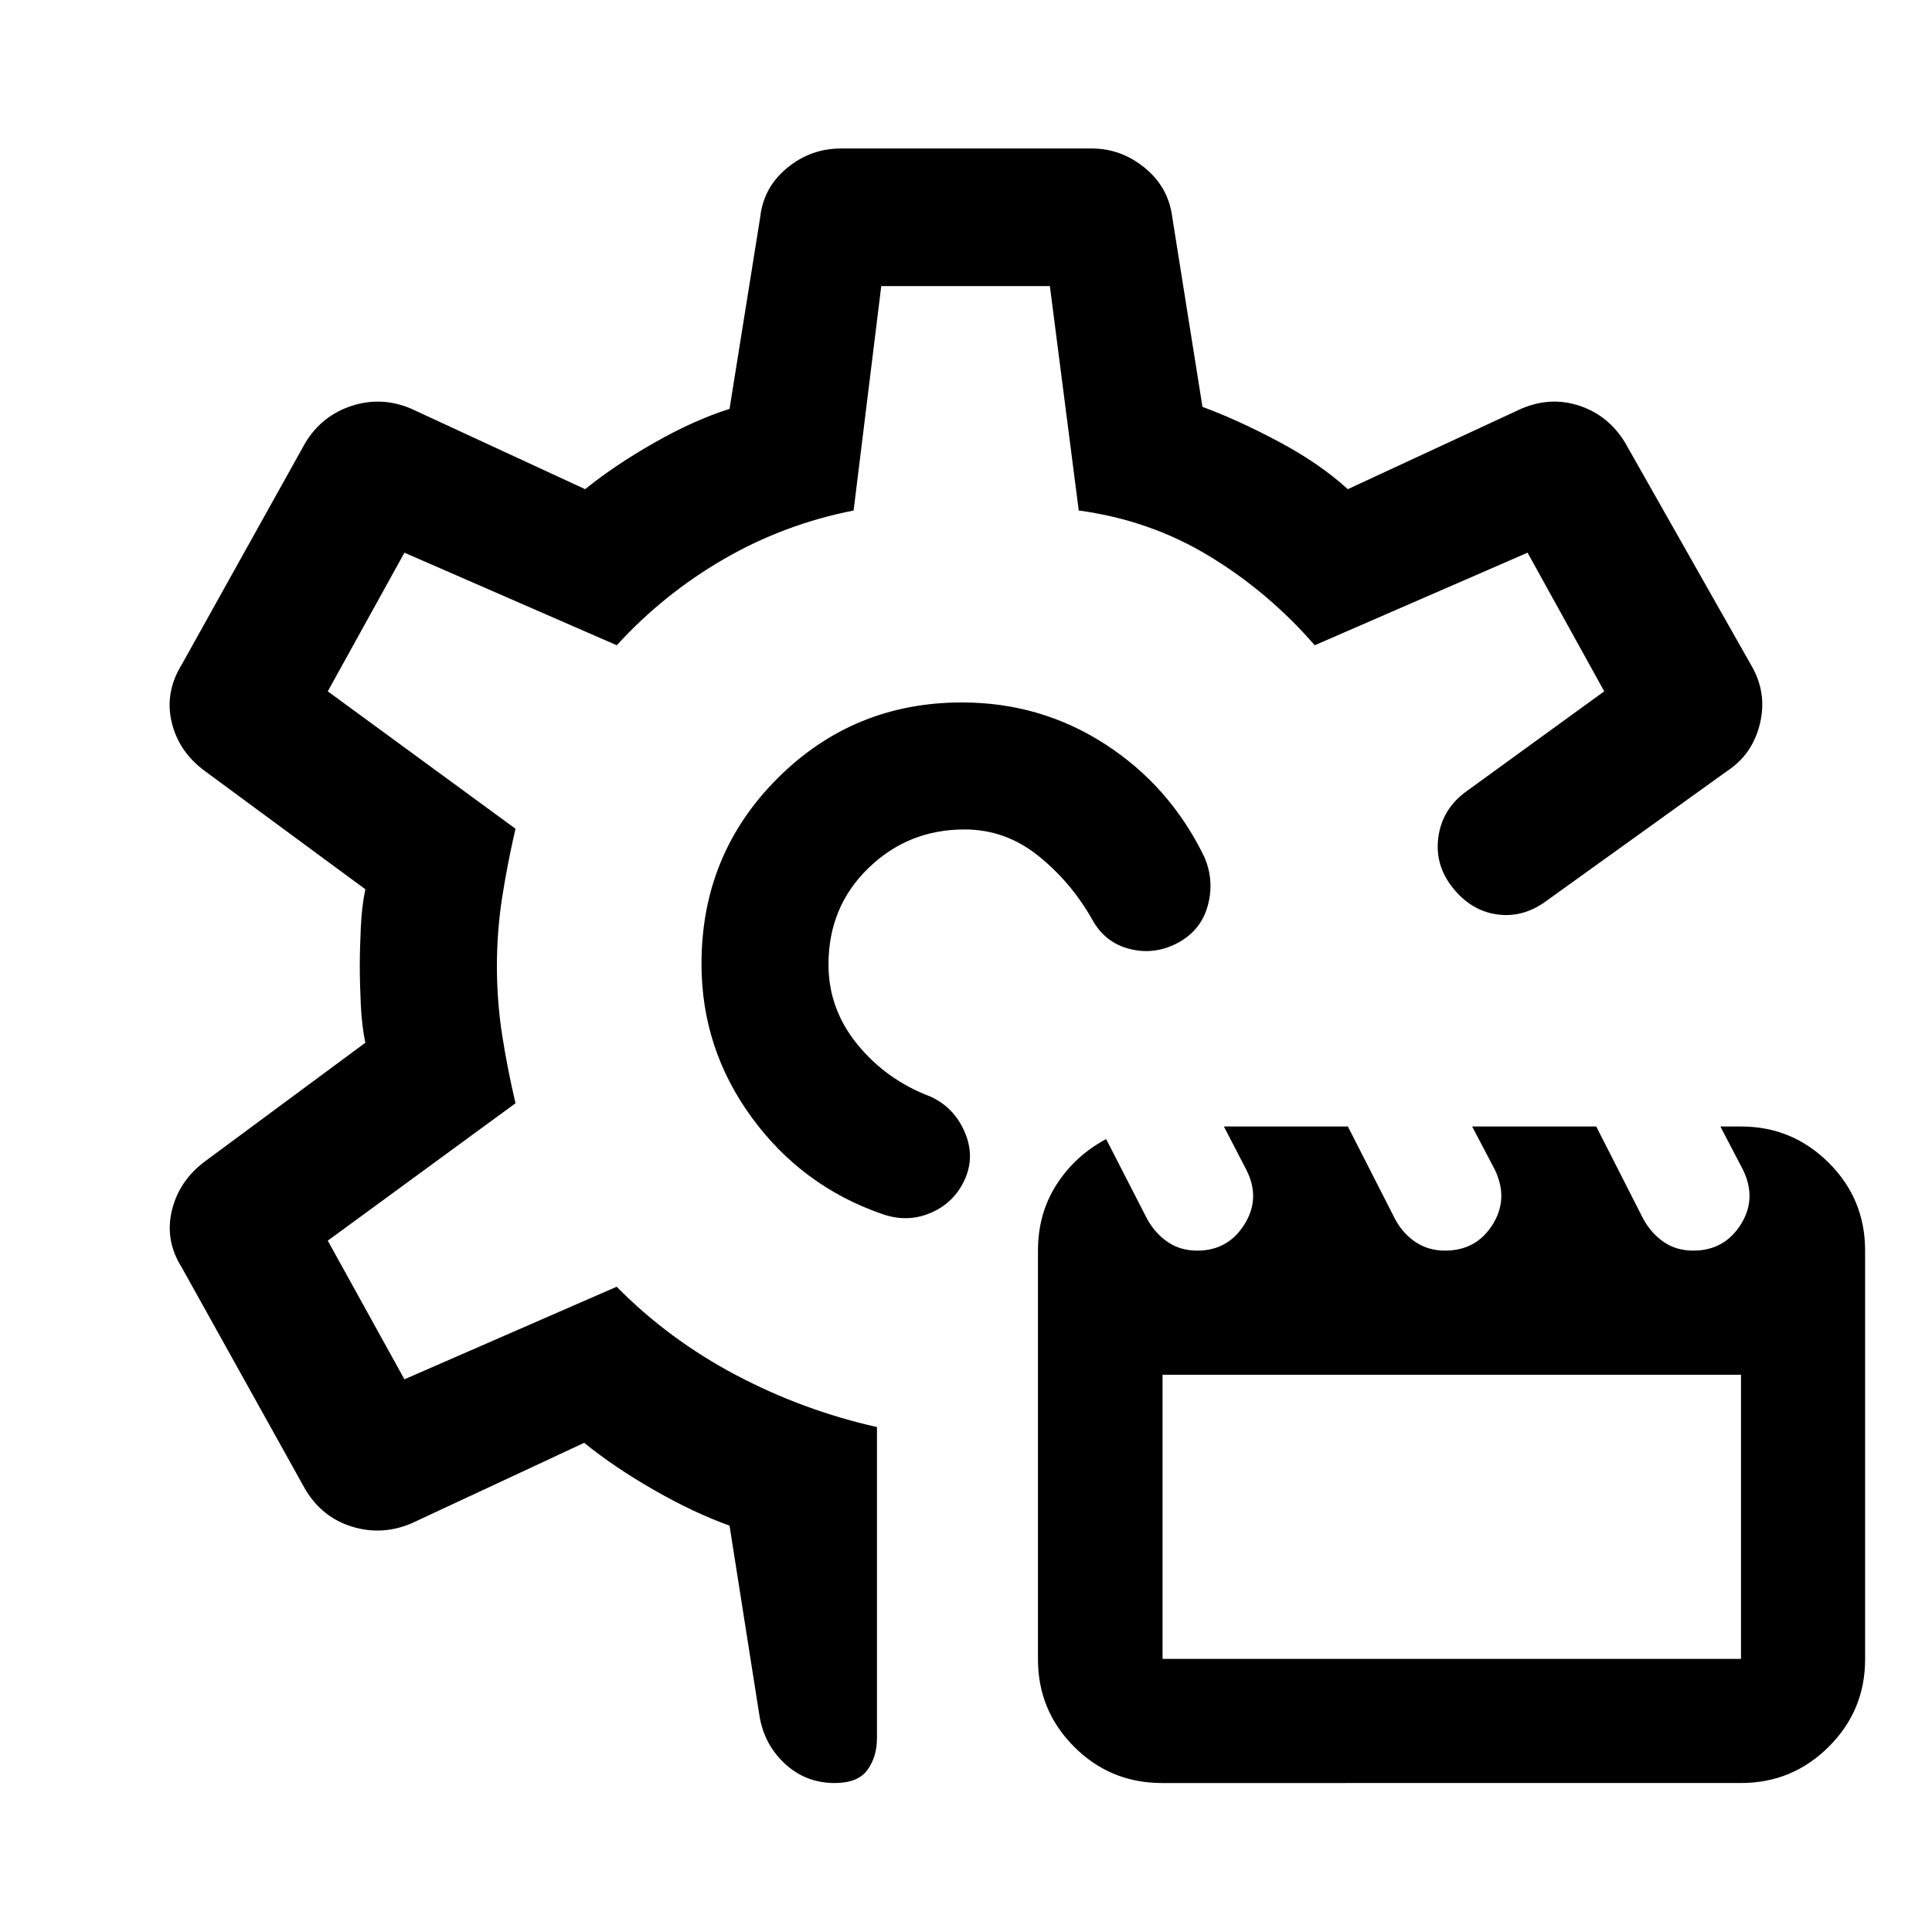
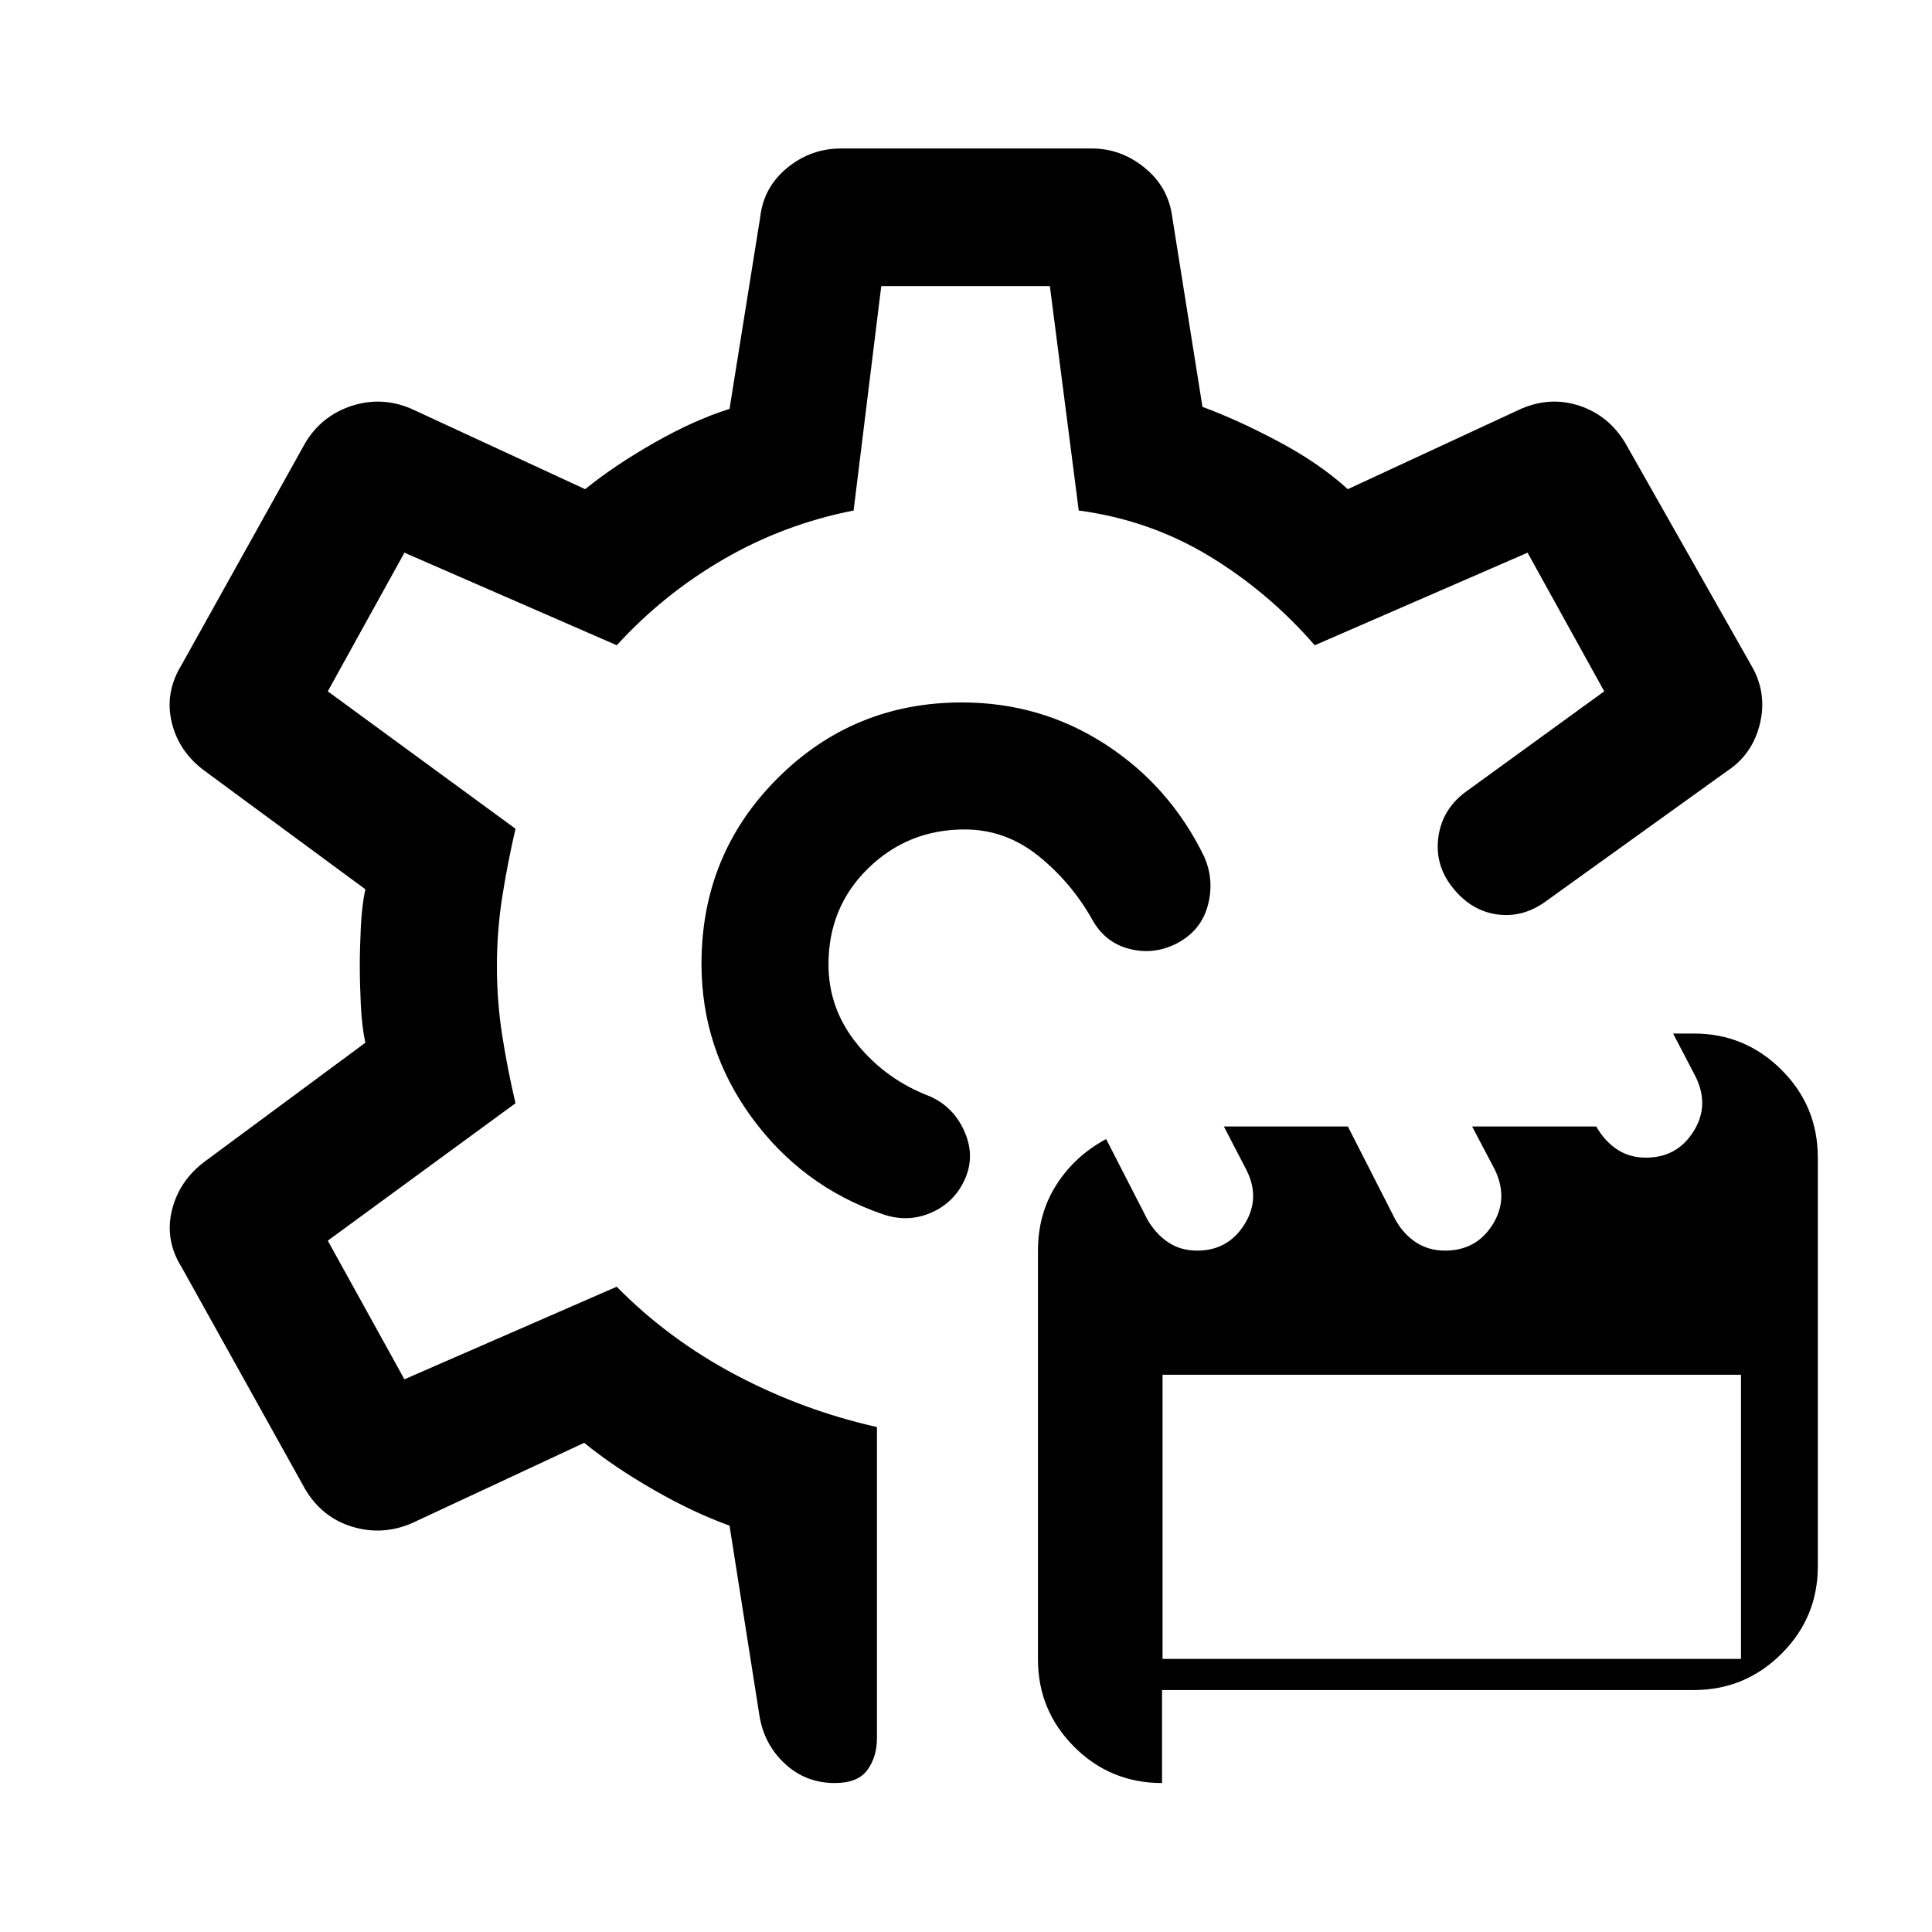
<svg xmlns="http://www.w3.org/2000/svg" width="48" height="48" viewBox="0 -960 960 960">
-   <path d="M577.41-74.02q-25.69 0-43.67-18.01t-17.98-43.43v-203.11q0-18.45 9.21-32.8 9.2-14.35 24.66-22.63l20.52 39.99q4.11 7.16 10.3 11.3 6.2 4.14 14.45 4.14 15.25 0 23.43-12.99 8.17-13 .99-27.13l-11.17-21.55h61.6l23.59 46.26q3.96 7.18 10.25 11.3 6.29 4.11 14.44 4.11 15.47 0 23.59-12.85 8.12-12.86 1.17-27.34l-11.29-21.48h61.67l23.5 46.2q4.09 7.19 10.27 11.33 6.19 4.14 14.43 4.14 15.35 0 23.53-12.85 8.19-12.86 1.21-27.25l-11.26-21.57h10.34q25.38 0 43.47 17.99 18.1 17.99 18.1 43.68v203.11q0 25.42-18.08 43.43-18.07 18.01-43.59 18.01H577.41Zm.26-61.68h287.42v-141.19H577.67v141.19Zm7.73-355.87q-11.6 6.24-24.03 3.11-12.43-3.13-18.76-14.82-10.52-18.52-26.8-31.55-16.29-13.02-36.5-13.02-28.07 0-47.85 19.25-19.79 19.24-19.79 47.84 0 22.12 14.36 39.72 14.36 17.61 36.12 25.84 11.72 5.24 17.1 17.46 5.38 12.22.14 23.82-5.24 11.59-16.91 16.59-11.68 5-24.24.53-39.72-13.77-64.7-47.93-24.97-34.16-24.97-76.35 0-54.42 37.75-92.15 37.75-37.73 91.65-37.73 39.1 0 71.18 20.74 32.09 20.74 49.17 55.81 5.16 11.65 1.91 24.08-3.26 12.43-14.83 18.76ZM414.8-74.02q-14.55 0-24.96-9.76-10.42-9.76-12.58-24.39l-14.76-93.76q-17.66-6.31-37.54-17.7-19.87-11.39-34.68-23.44l-85.76 40q-14.69 6.24-29.61 1.65-14.93-4.59-23.26-18.6L90.3-330.24q-8.47-13.48-4.9-28.26 3.57-14.78 16.38-24.37l79.76-59q-1.76-8.25-2.26-19.05-.5-10.81-.5-19.06 0-8.25.5-19.05.5-10.81 2.26-19.1l-79.76-58.76q-13.04-9.6-16.5-24.37-3.45-14.78 5.02-28.5l61.44-110.26q8.15-13.44 22.99-18.3 14.84-4.85 29.55 1.39l86.48 40q14.57-11.81 34.37-23.09 19.8-11.28 37.37-16.81l15.24-95.24q1.67-14.89 13.41-24.52 11.74-9.63 26.74-9.63h124.56q14.62 0 26.38 9.62 11.77 9.61 13.67 24.53l15 94.24q17.62 6.5 37.9 17.3 20.27 10.79 34.32 23.6l86.24-40q14.72-6.24 29.05-1.39 14.34 4.86 22.5 18.3l62.5 110.3q8.16 13.68 4.55 29.07-3.62 15.4-16.34 23.76l-90.69 65.18q-11.33 7.93-23.97 6.03-12.63-1.9-21.55-13.02-9.08-11.19-7.34-24.98 1.74-13.8 13.18-22.52l69.28-50.28-38.09-68.89-105.76 46q-23-26.48-52.46-44.34-29.47-17.86-64.8-22.62l-14.35-111.52h-83.78l-13.74 111.52q-34.45 6.76-64.44 24.12-29.99 17.36-53.23 42.84l-105.52-46-38.09 68.89 93.28 68.28q-4 17.24-6.62 34.05-2.62 16.8-2.62 34.15 0 17.63 2.62 34.41 2.62 16.79 6.62 33.79l-93.28 68.28 38.09 68.89 105.47-46q25.81 26.2 59.19 43.84 33.38 17.64 70.14 25.88v154.44q0 9.43-4.74 15.94t-16.22 6.51Zm64.96-406.74Zm0 0Z" />
+   <path d="M577.41-74.02q-25.69 0-43.67-18.01t-17.98-43.43v-203.11q0-18.45 9.21-32.8 9.2-14.35 24.66-22.63l20.52 39.99q4.11 7.16 10.3 11.3 6.2 4.14 14.45 4.14 15.25 0 23.43-12.99 8.17-13 .99-27.13l-11.17-21.55h61.6l23.59 46.26q3.96 7.18 10.25 11.3 6.29 4.11 14.44 4.11 15.47 0 23.59-12.85 8.12-12.86 1.17-27.34l-11.29-21.48h61.67q4.09 7.19 10.27 11.33 6.19 4.14 14.43 4.14 15.35 0 23.53-12.85 8.19-12.86 1.21-27.25l-11.26-21.57h10.34q25.38 0 43.47 17.99 18.1 17.99 18.1 43.68v203.11q0 25.42-18.08 43.43-18.07 18.01-43.59 18.01H577.41Zm.26-61.68h287.42v-141.19H577.67v141.19Zm7.73-355.87q-11.6 6.24-24.03 3.11-12.43-3.13-18.76-14.82-10.52-18.52-26.8-31.55-16.29-13.02-36.5-13.02-28.07 0-47.85 19.25-19.79 19.24-19.79 47.84 0 22.12 14.36 39.72 14.36 17.61 36.12 25.84 11.72 5.24 17.1 17.46 5.38 12.22.14 23.82-5.24 11.59-16.91 16.59-11.68 5-24.24.53-39.72-13.77-64.7-47.93-24.97-34.16-24.97-76.35 0-54.42 37.75-92.15 37.75-37.73 91.65-37.73 39.1 0 71.18 20.74 32.09 20.74 49.17 55.81 5.16 11.65 1.91 24.08-3.26 12.43-14.83 18.76ZM414.8-74.02q-14.55 0-24.96-9.76-10.42-9.76-12.58-24.39l-14.76-93.76q-17.66-6.31-37.54-17.7-19.87-11.39-34.68-23.44l-85.76 40q-14.69 6.24-29.61 1.65-14.93-4.59-23.26-18.6L90.3-330.24q-8.47-13.48-4.9-28.26 3.57-14.78 16.38-24.37l79.76-59q-1.76-8.25-2.26-19.05-.5-10.81-.5-19.06 0-8.25.5-19.05.5-10.81 2.26-19.1l-79.76-58.76q-13.04-9.6-16.5-24.37-3.45-14.78 5.02-28.5l61.44-110.26q8.15-13.44 22.99-18.3 14.84-4.85 29.55 1.39l86.48 40q14.57-11.81 34.37-23.09 19.8-11.28 37.37-16.81l15.24-95.24q1.67-14.89 13.41-24.52 11.74-9.63 26.74-9.63h124.56q14.62 0 26.38 9.62 11.77 9.61 13.67 24.53l15 94.24q17.62 6.5 37.9 17.3 20.27 10.79 34.32 23.6l86.24-40q14.72-6.24 29.05-1.39 14.34 4.86 22.5 18.3l62.5 110.3q8.16 13.68 4.55 29.07-3.62 15.4-16.34 23.76l-90.69 65.18q-11.33 7.93-23.97 6.03-12.63-1.9-21.55-13.02-9.08-11.19-7.34-24.98 1.74-13.8 13.18-22.52l69.28-50.28-38.09-68.89-105.76 46q-23-26.48-52.46-44.34-29.47-17.86-64.8-22.62l-14.35-111.52h-83.78l-13.74 111.52q-34.45 6.76-64.44 24.12-29.99 17.36-53.23 42.84l-105.52-46-38.09 68.89 93.28 68.28q-4 17.24-6.62 34.05-2.62 16.8-2.62 34.15 0 17.63 2.62 34.41 2.62 16.79 6.62 33.79l-93.28 68.28 38.09 68.89 105.47-46q25.81 26.2 59.19 43.84 33.38 17.64 70.14 25.88v154.44q0 9.43-4.74 15.94t-16.22 6.51Zm64.96-406.74Zm0 0Z" />
</svg>